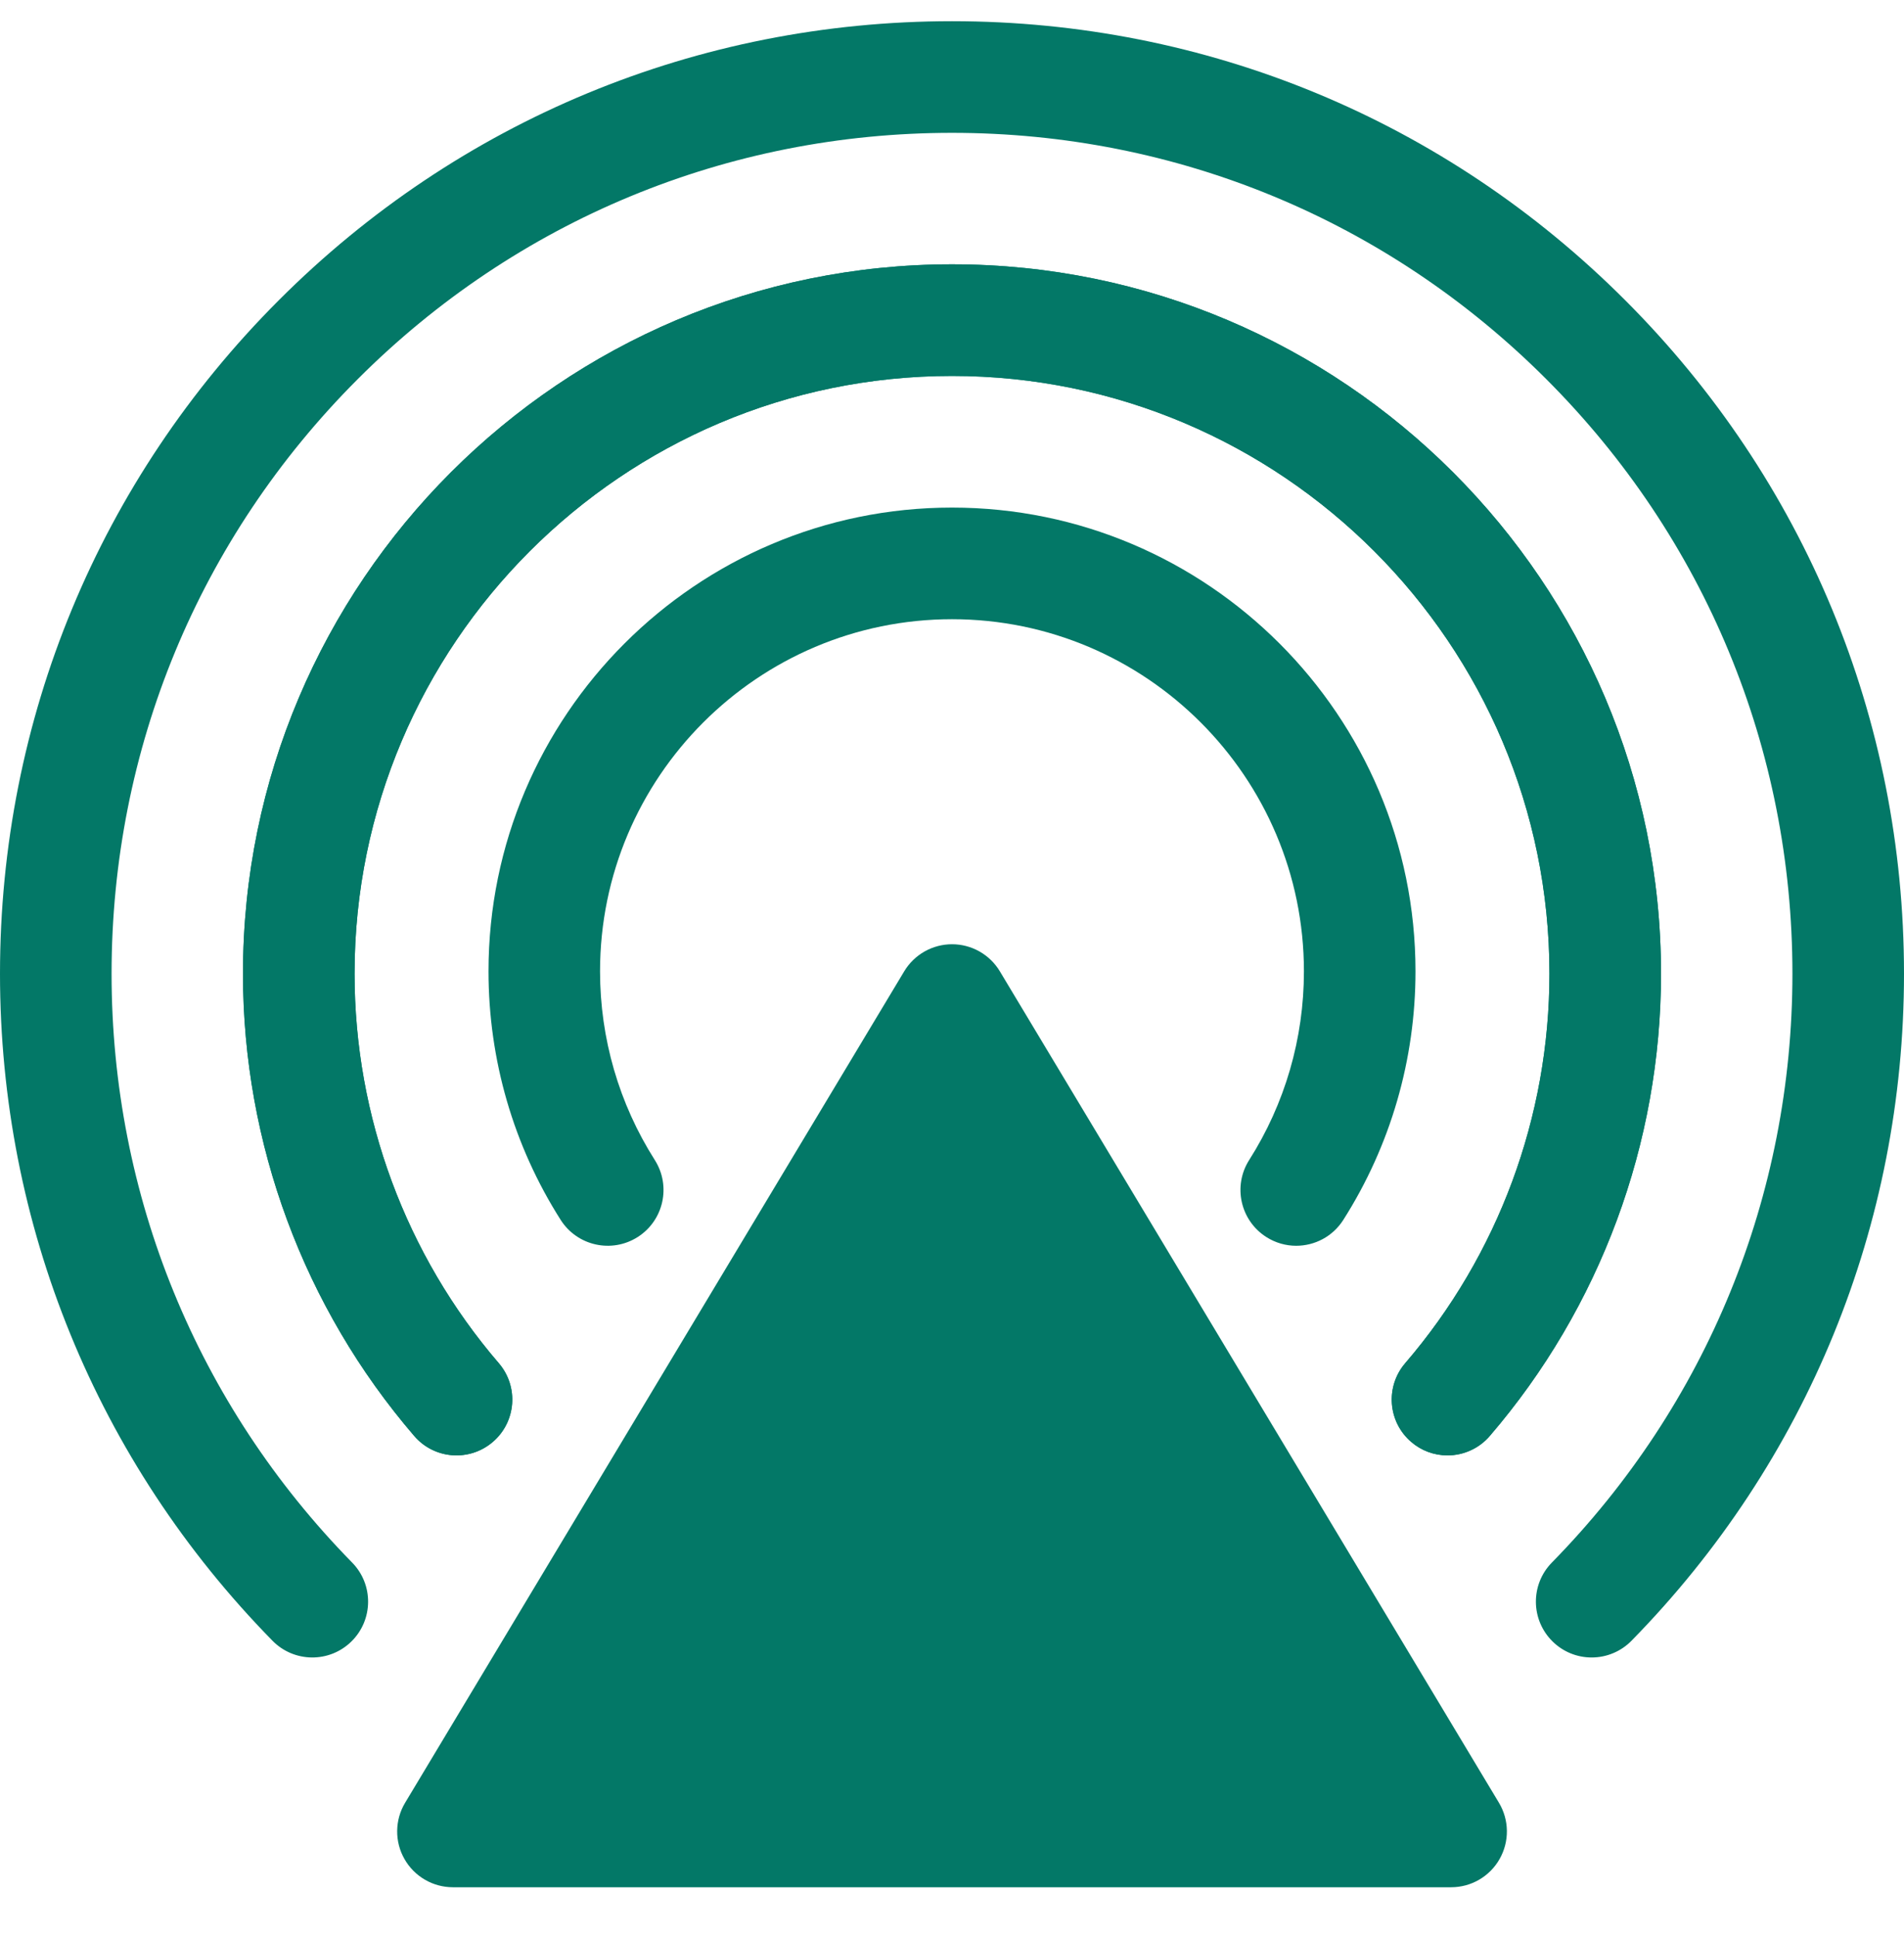
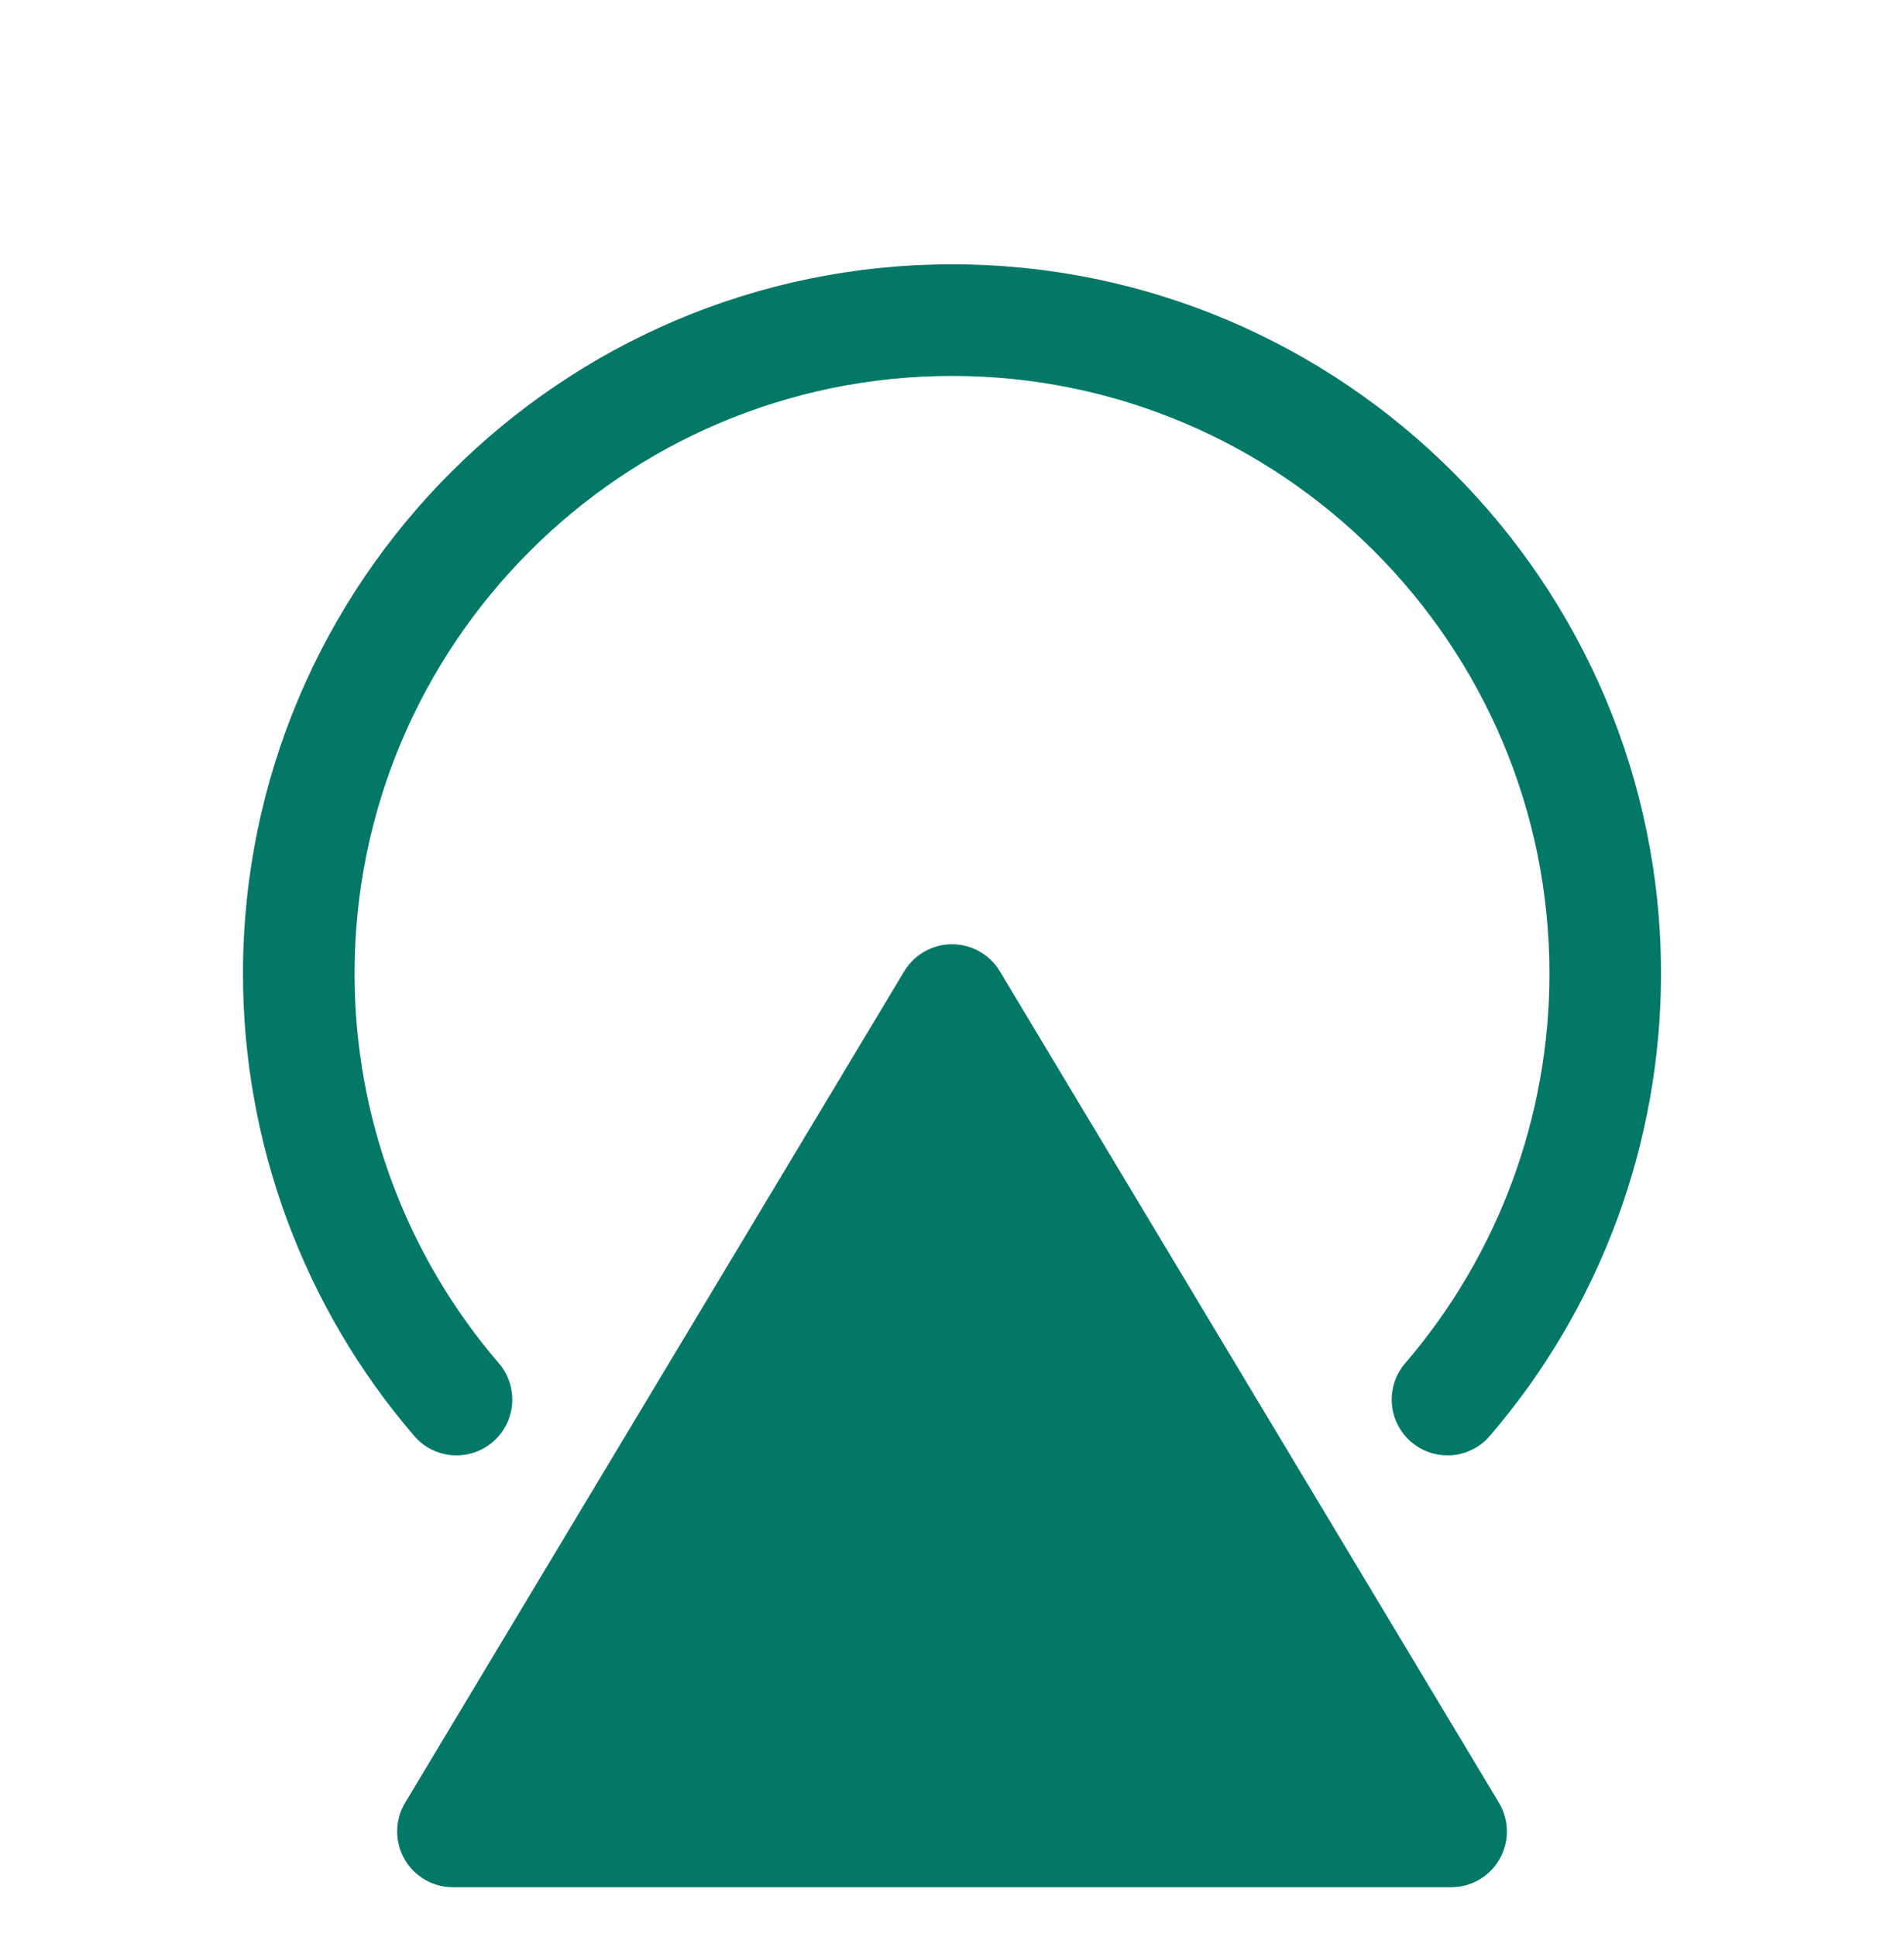
<svg xmlns="http://www.w3.org/2000/svg" width="60" height="61" viewBox="0 0 60 61" fill="none">
  <g clip-path="url(#clip0_204_905)">
    <path d="M45.728 59.441H14.274C13.962 59.441 13.657 59.359 13.388 59.202C13.119 59.045 12.897 58.82 12.744 58.549C12.59 58.279 12.512 57.972 12.516 57.661C12.52 57.35 12.606 57.045 12.767 56.779L28.494 30.593C28.65 30.333 28.871 30.118 29.135 29.968C29.399 29.819 29.698 29.74 30.001 29.74C30.304 29.74 30.603 29.819 30.867 29.968C31.131 30.118 31.352 30.333 31.508 30.593L47.235 56.779C47.395 57.045 47.482 57.35 47.486 57.661C47.49 57.972 47.411 58.279 47.258 58.549C47.105 58.82 46.883 59.045 46.614 59.202C46.345 59.359 46.04 59.441 45.728 59.441Z" fill="#037867" />
-     <path d="M45.614 45.839C45.193 45.84 44.787 45.689 44.469 45.414C43.733 44.781 43.649 43.672 44.282 42.935C47.213 39.526 48.827 35.17 48.827 30.668C48.827 20.287 40.381 11.841 30 11.841C19.619 11.841 11.173 20.287 11.173 30.668C11.173 35.17 12.787 39.526 15.718 42.935C16.351 43.672 16.268 44.781 15.531 45.414C14.795 46.047 13.685 45.964 13.053 45.227C9.573 41.181 7.657 36.01 7.657 30.668C7.657 18.348 17.68 8.325 30 8.325C42.32 8.325 52.343 18.348 52.343 30.668C52.343 36.01 50.427 41.181 46.947 45.227C46.782 45.42 46.578 45.574 46.348 45.679C46.117 45.785 45.867 45.84 45.614 45.839Z" fill="#037867" />
-     <path d="M50.158 52.204C49.697 52.205 49.255 52.024 48.927 51.701C48.234 51.021 48.223 49.908 48.903 49.215C53.792 44.233 56.484 37.646 56.484 30.668C56.484 23.594 53.73 16.943 48.727 11.941C43.725 6.938 37.074 4.184 30 4.184C22.926 4.184 16.275 6.938 11.273 11.941C6.27 16.943 3.516 23.594 3.516 30.668C3.516 37.646 6.208 44.233 11.097 49.215C11.777 49.908 11.766 51.021 11.073 51.701C10.38 52.381 9.267 52.37 8.587 51.677C3.05 46.034 -1.52588e-05 38.573 -1.52588e-05 30.668C-1.52588e-05 22.655 3.121 15.121 8.787 9.455C14.453 3.788 21.987 0.668 30 0.668C38.013 0.668 45.547 3.788 51.213 9.455C56.879 15.121 60 22.655 60 30.668C60 38.573 56.95 46.034 51.413 51.677C51.249 51.844 51.054 51.977 50.838 52.067C50.623 52.158 50.392 52.204 50.158 52.204Z" fill="#037867" />
-     <path d="M40.846 39.237C40.524 39.237 40.197 39.148 39.905 38.962C39.086 38.441 38.844 37.355 39.365 36.536C40.493 34.761 41.09 32.707 41.09 30.593C41.09 24.478 36.115 19.503 30 19.503C23.884 19.503 18.909 24.478 18.909 30.593C18.909 32.707 19.506 34.761 20.634 36.536C21.155 37.355 20.914 38.441 20.095 38.962C19.275 39.483 18.189 39.241 17.668 38.422C16.18 36.083 15.394 33.376 15.394 30.593C15.394 22.54 21.946 15.987 30 15.987C38.054 15.987 44.606 22.54 44.606 30.593C44.606 33.376 43.819 36.083 42.331 38.422C41.996 38.949 41.428 39.237 40.846 39.237Z" fill="#037867" />
    <path d="M45.614 45.839C45.193 45.84 44.787 45.689 44.469 45.414C43.733 44.781 43.649 43.672 44.282 42.935C47.213 39.526 48.827 35.17 48.827 30.668C48.827 20.287 40.381 11.841 30 11.841C19.619 11.841 11.173 20.287 11.173 30.668C11.173 35.17 12.787 39.526 15.718 42.935C16.351 43.672 16.268 44.781 15.531 45.414C14.795 46.047 13.685 45.964 13.053 45.227C9.573 41.181 7.657 36.01 7.657 30.668C7.657 18.348 17.68 8.325 30 8.325C42.32 8.325 52.343 18.348 52.343 30.668C52.343 36.01 50.427 41.181 46.947 45.227C46.782 45.42 46.578 45.574 46.348 45.679C46.117 45.785 45.867 45.84 45.614 45.839Z" fill="#037867" />
  </g>
  <defs>
    <clipPath id="clip0_204_905">
      <rect width="60" height="60" fill="white" transform="translate(-1.52588e-05 0.055)" />
    </clipPath>
  </defs>
</svg>